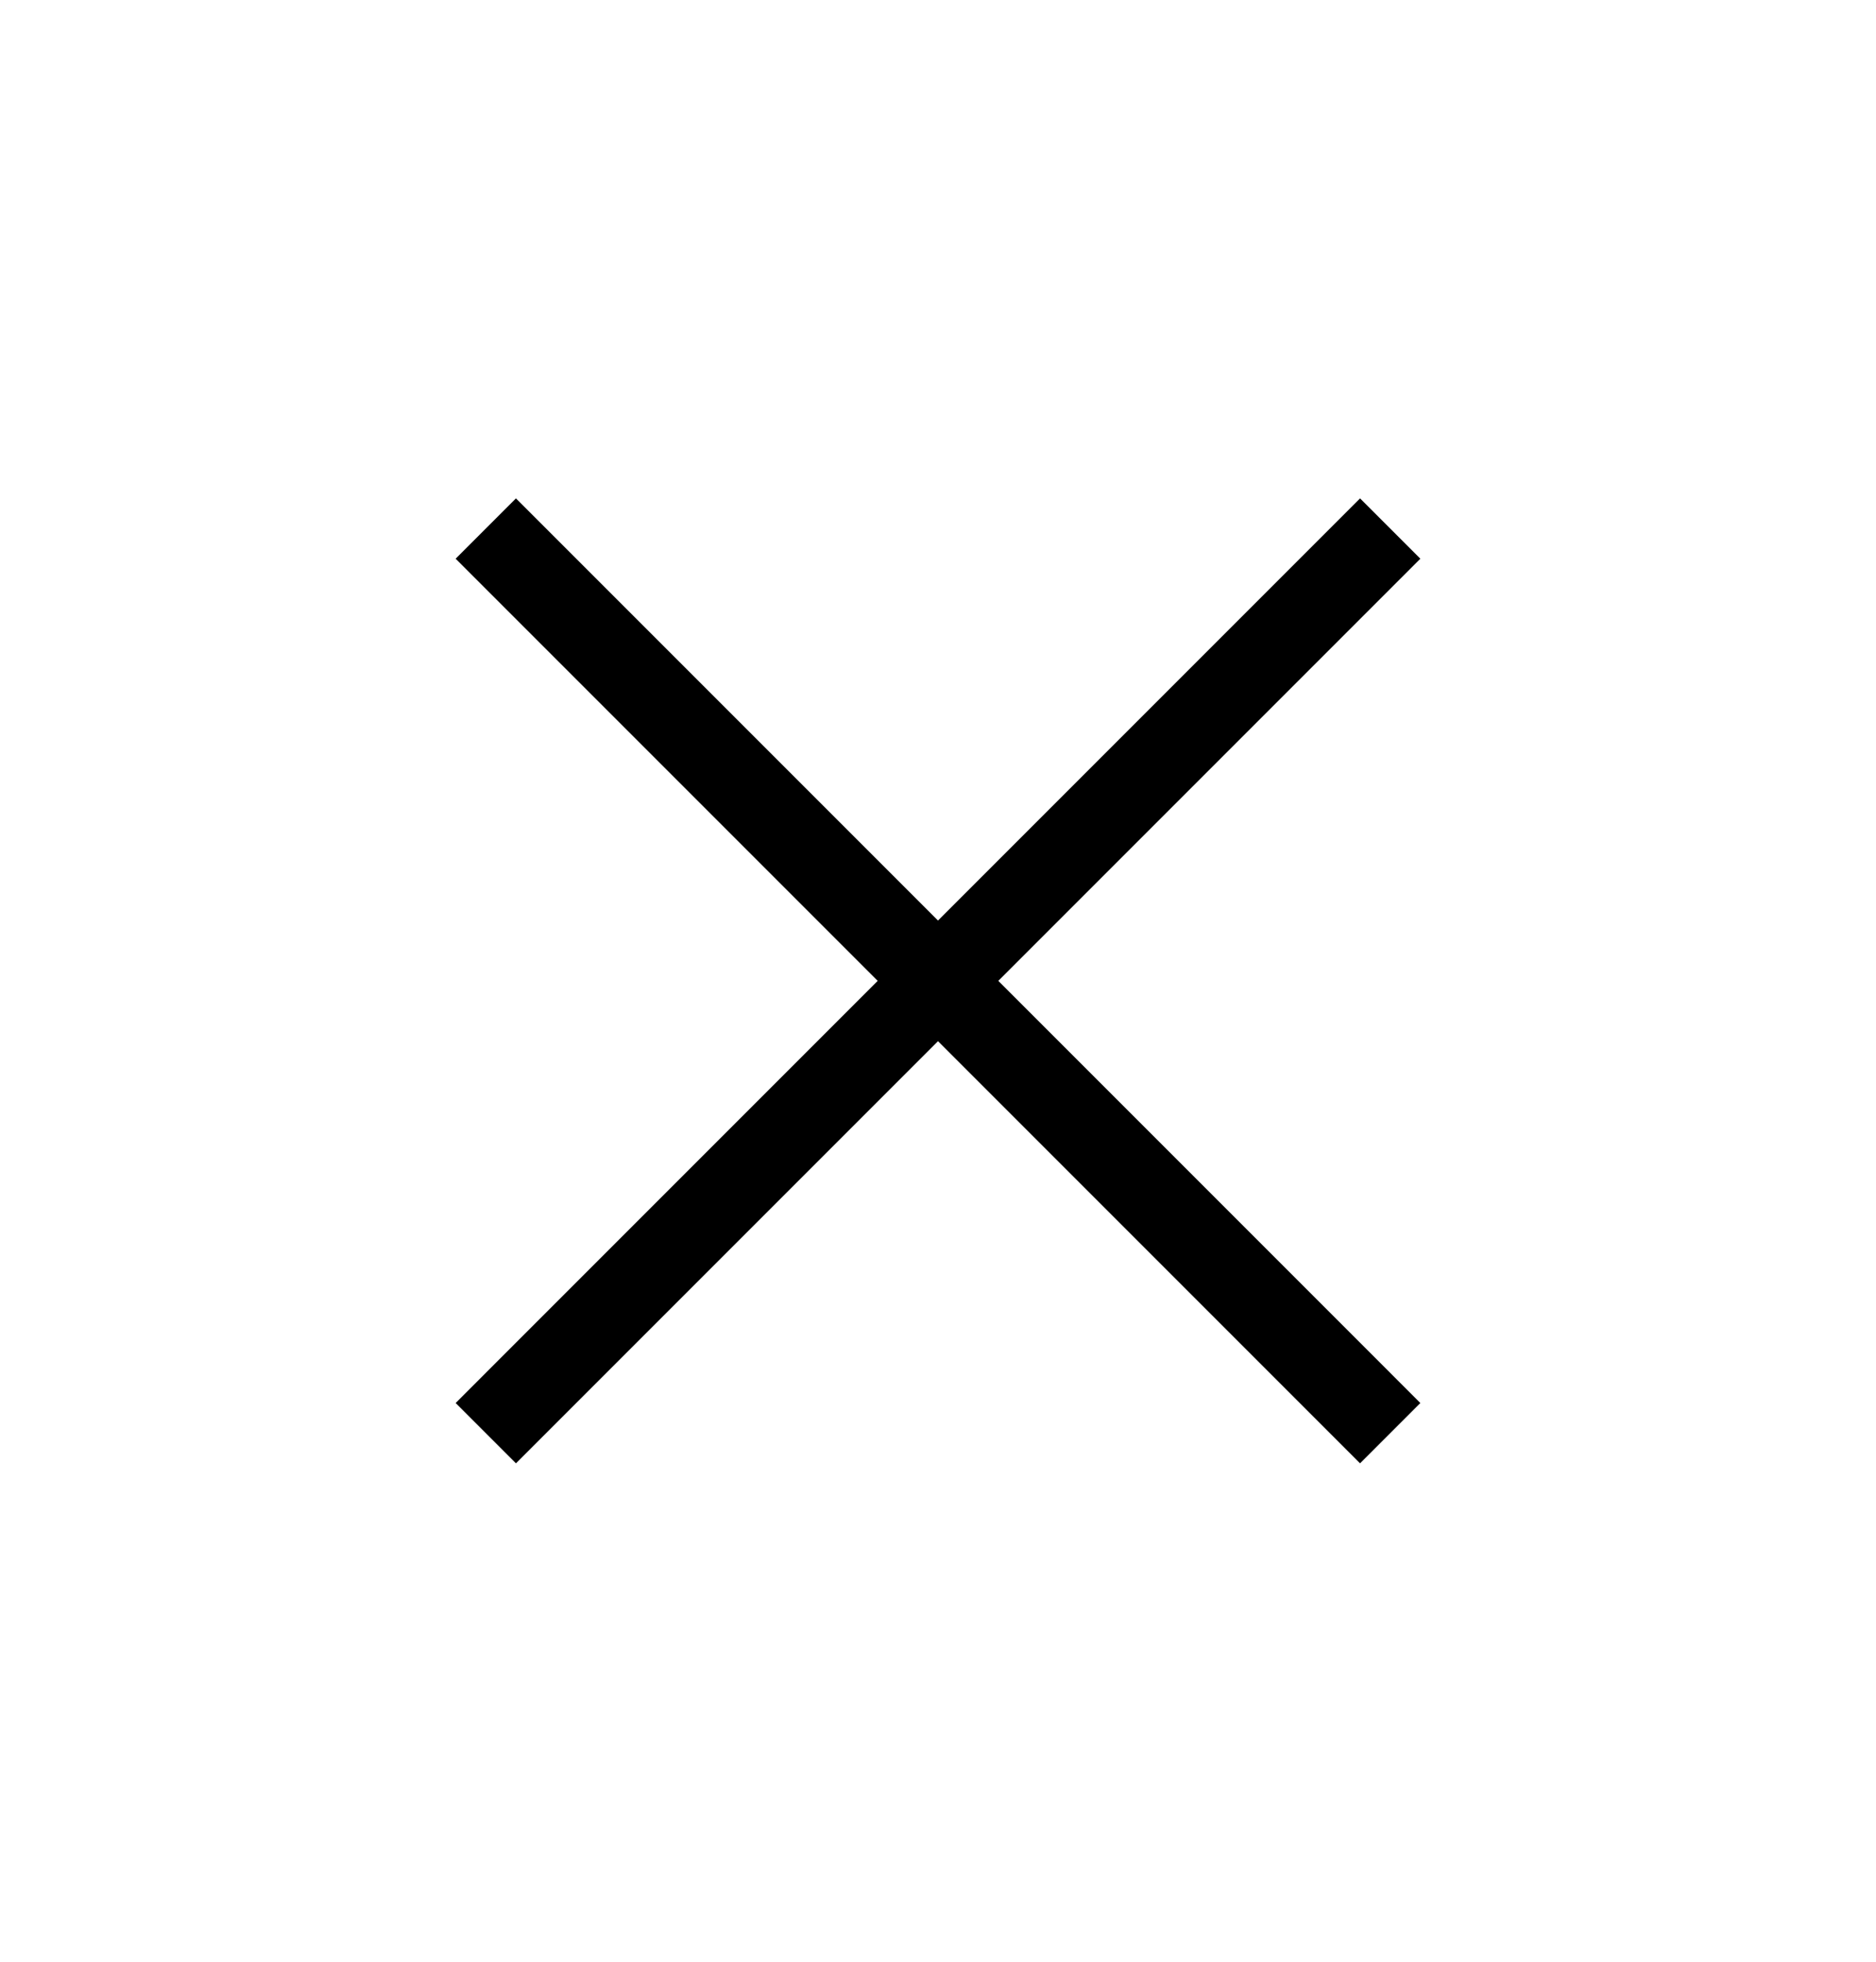
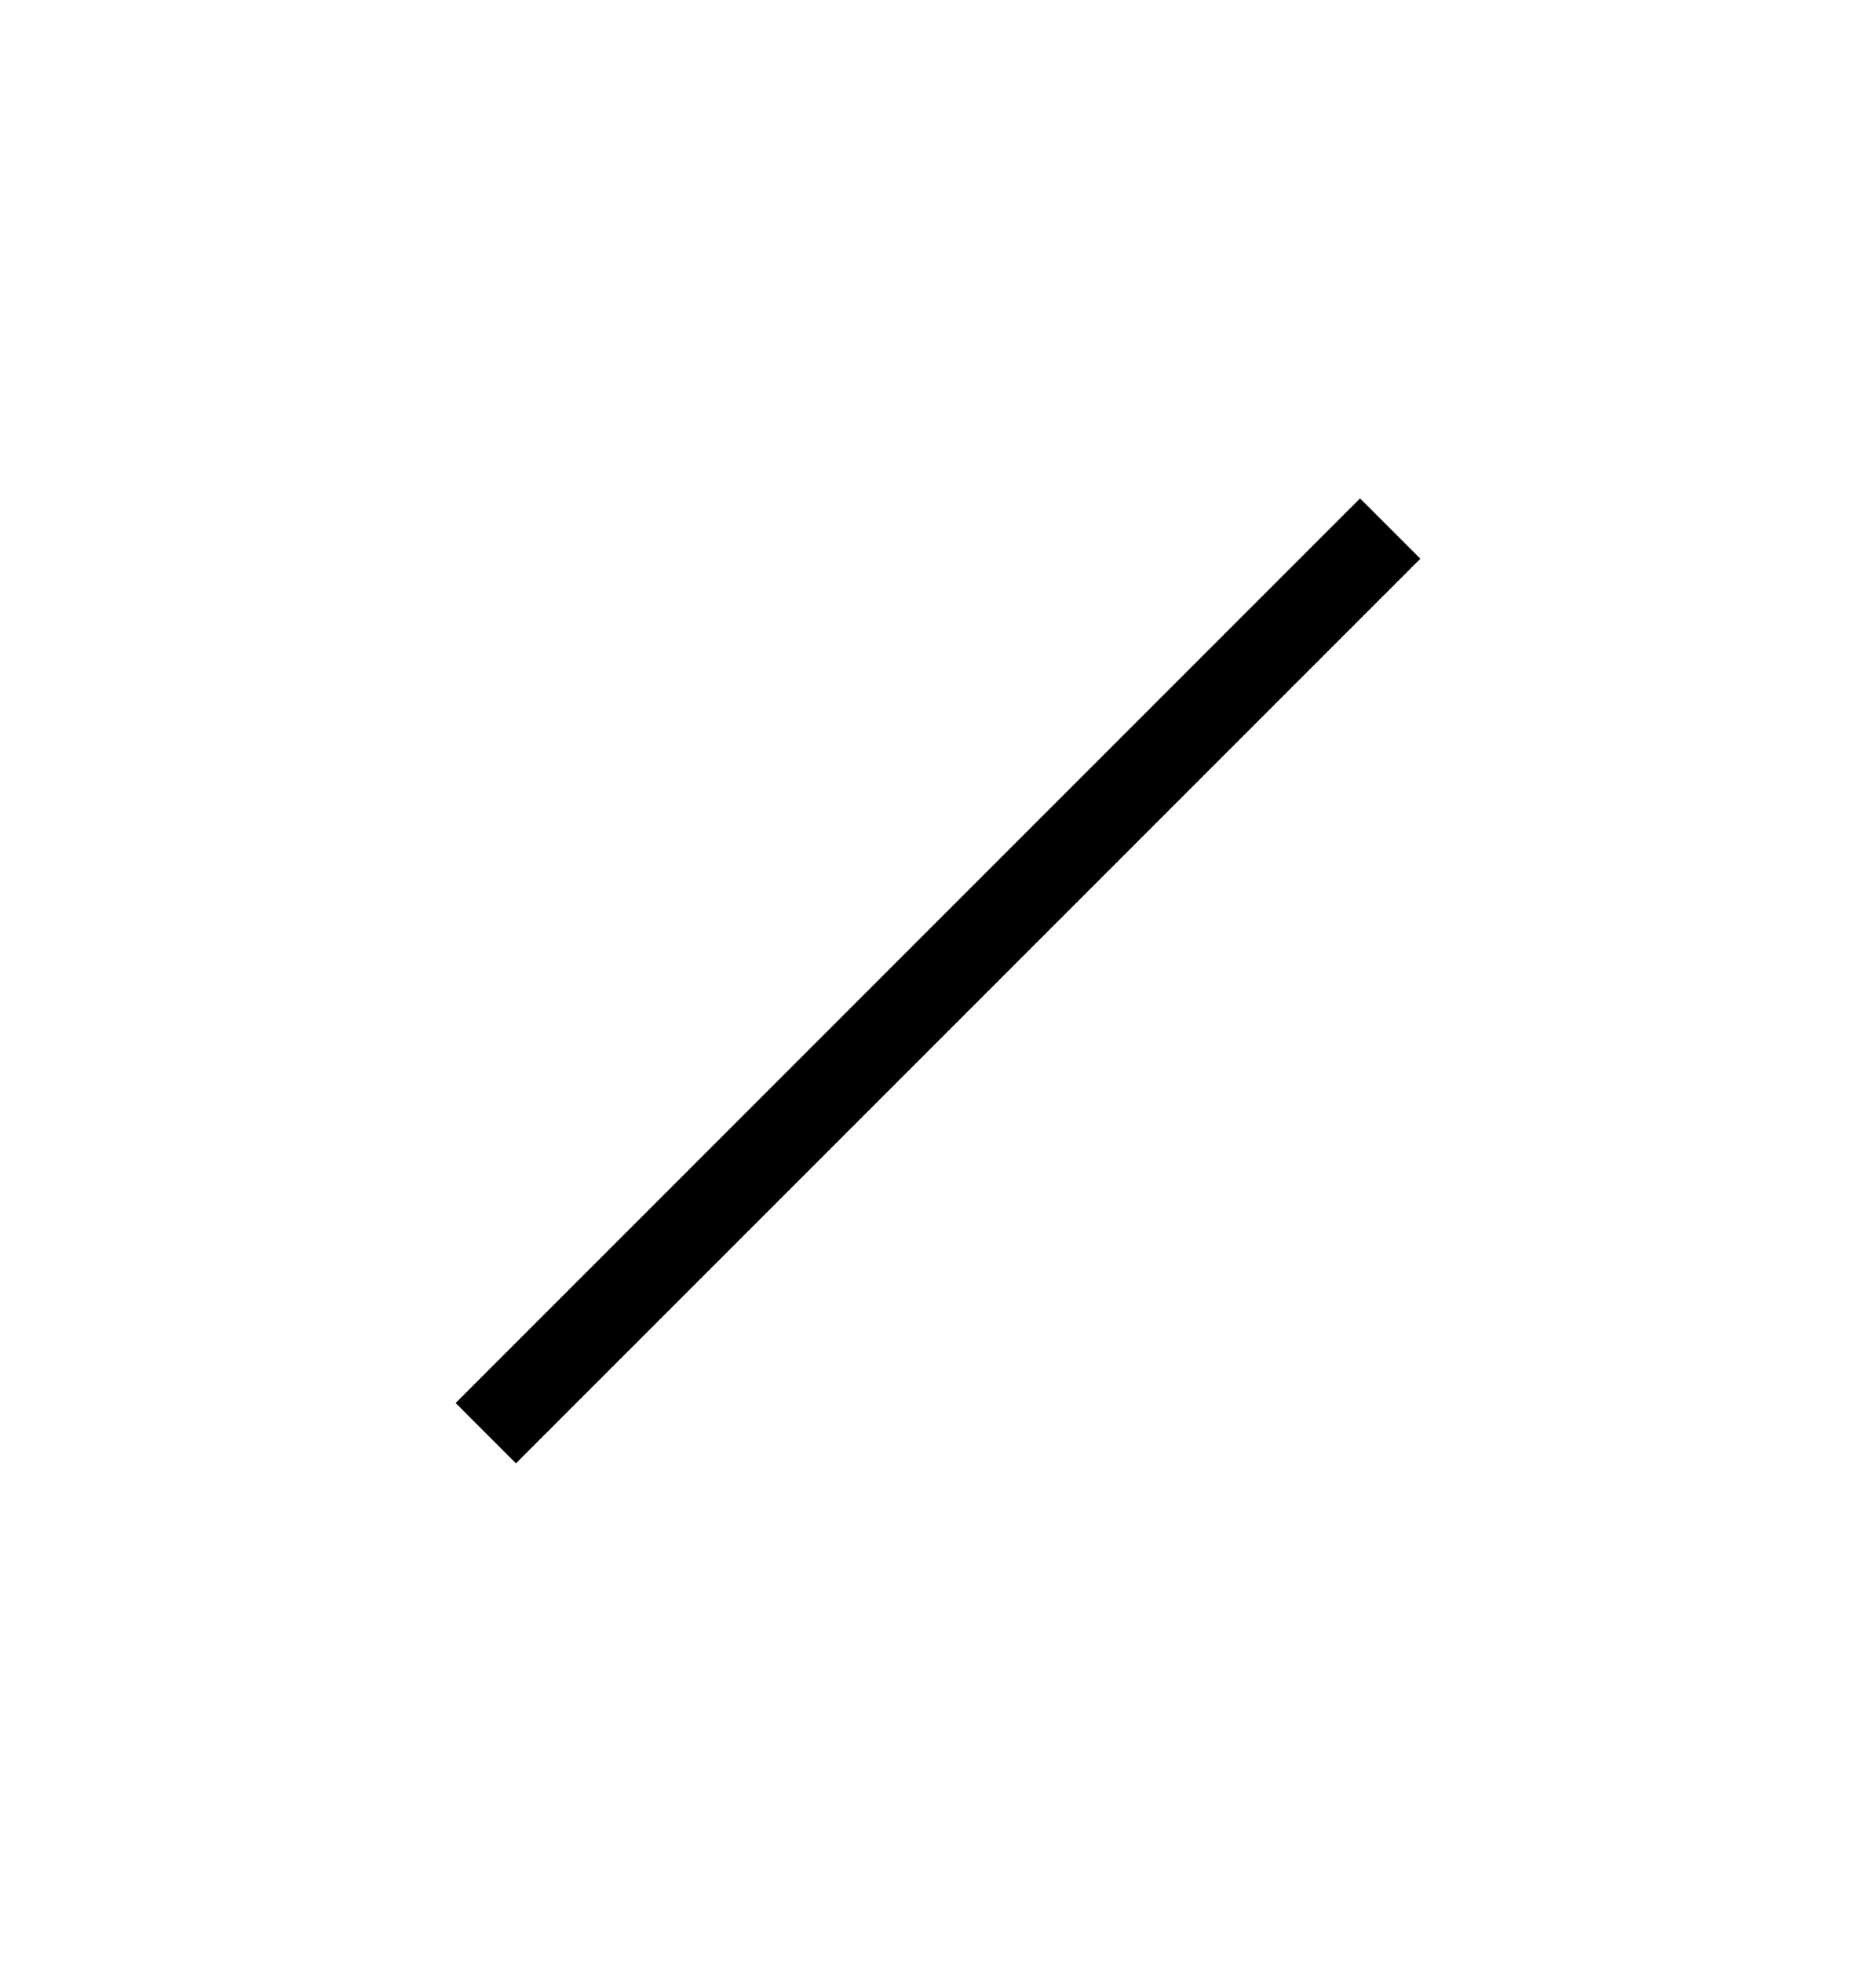
<svg xmlns="http://www.w3.org/2000/svg" width="22" height="23" viewBox="0 0 22 23" fill="none">
-   <path d="M5.697 6.197L16.303 16.803" stroke="black" />
  <path d="M16.303 6.197L5.697 16.803" stroke="black" />
</svg>